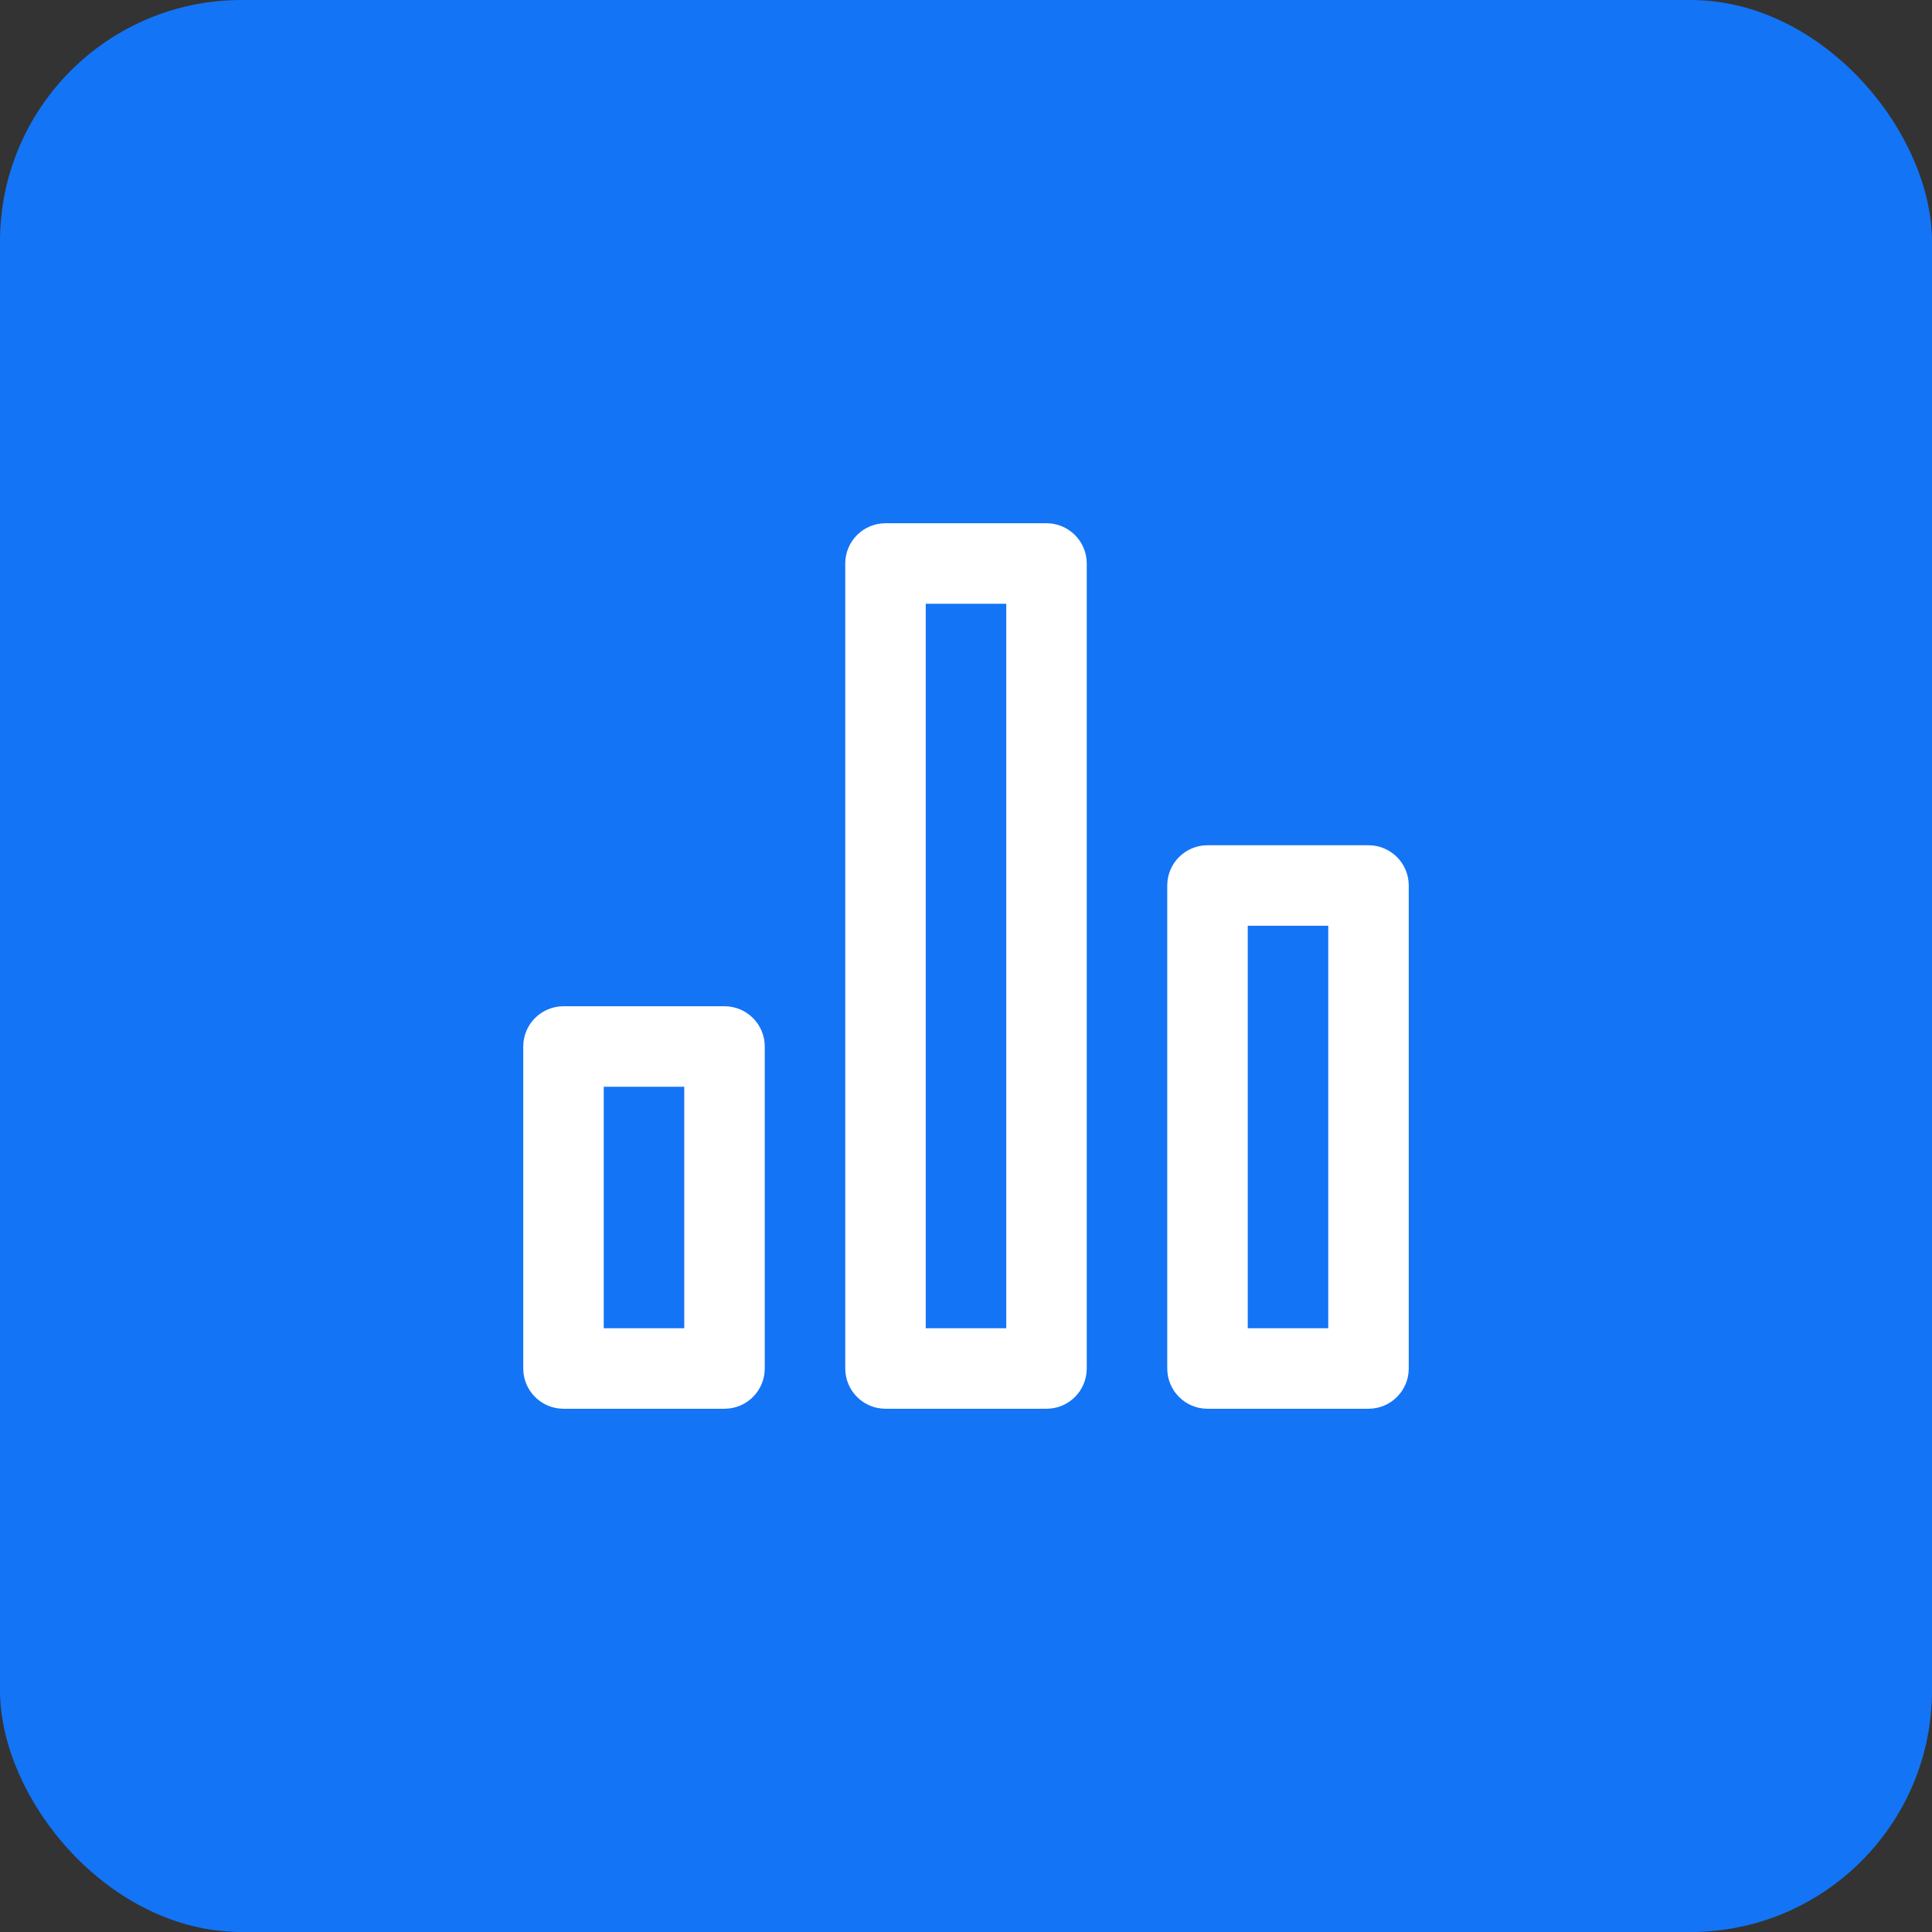
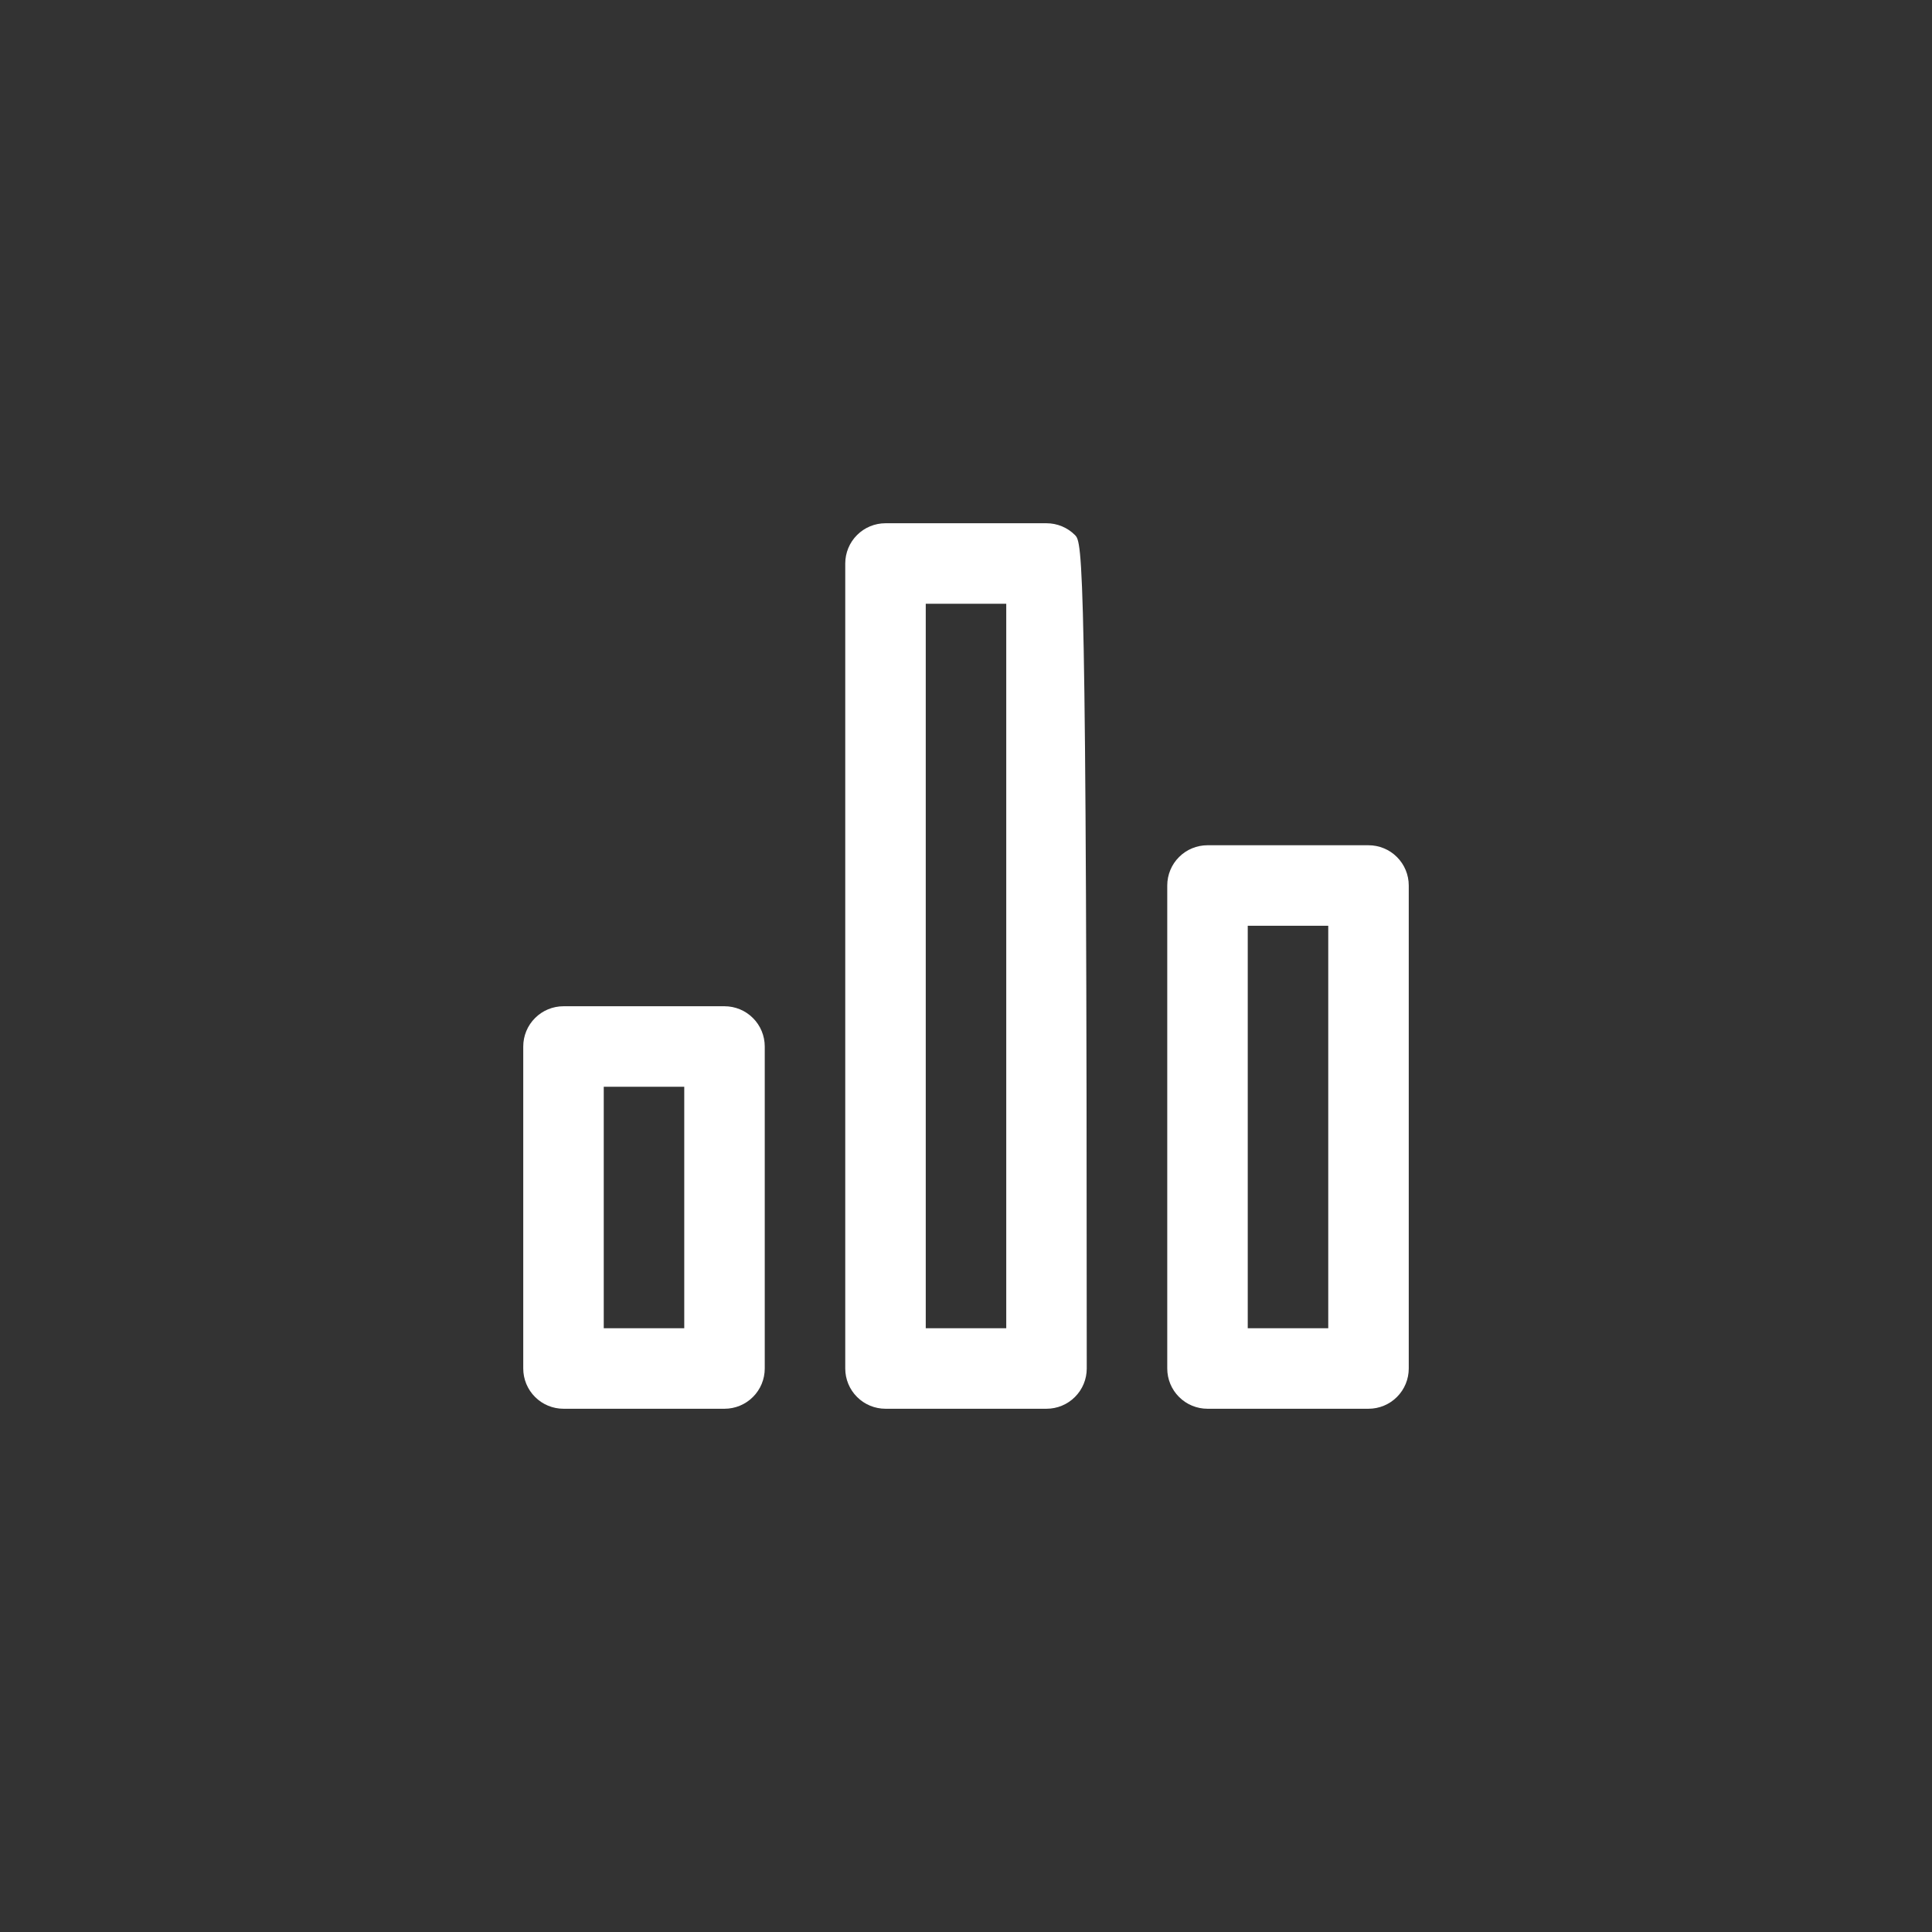
<svg xmlns="http://www.w3.org/2000/svg" width="48" height="48" viewBox="0 0 48 48" fill="none">
  <rect x="0" y="0" width="48" height="48" fill="#333333" stroke="none" />
-   <rect width="48" height="48" rx="6" fill="#1374F6" />
-   <path d="M18 25H14C13.735 25 13.48 25.105 13.293 25.293C13.105 25.48 13 25.735 13 26V34C13 34.265 13.105 34.52 13.293 34.707C13.48 34.895 13.735 35 14 35H18C18.265 35 18.52 34.895 18.707 34.707C18.895 34.52 19 34.265 19 34V26C19 25.735 18.895 25.48 18.707 25.293C18.52 25.105 18.265 25 18 25ZM17 33H15V27H17V33ZM34 21H30C29.735 21 29.48 21.105 29.293 21.293C29.105 21.48 29 21.735 29 22V34C29 34.265 29.105 34.52 29.293 34.707C29.48 34.895 29.735 35 30 35H34C34.265 35 34.52 34.895 34.707 34.707C34.895 34.52 35 34.265 35 34V22C35 21.735 34.895 21.48 34.707 21.293C34.52 21.105 34.265 21 34 21ZM33 33H31V23H33V33ZM26 13H22C21.735 13 21.48 13.105 21.293 13.293C21.105 13.48 21 13.735 21 14V34C21 34.265 21.105 34.52 21.293 34.707C21.48 34.895 21.735 35 22 35H26C26.265 35 26.52 34.895 26.707 34.707C26.895 34.52 27 34.265 27 34V14C27 13.735 26.895 13.48 26.707 13.293C26.52 13.105 26.265 13 26 13ZM25 33H23V15H25V33Z" fill="white" />
+   <path d="M18 25H14C13.735 25 13.48 25.105 13.293 25.293C13.105 25.48 13 25.735 13 26V34C13 34.265 13.105 34.52 13.293 34.707C13.48 34.895 13.735 35 14 35H18C18.265 35 18.52 34.895 18.707 34.707C18.895 34.52 19 34.265 19 34V26C19 25.735 18.895 25.48 18.707 25.293C18.52 25.105 18.265 25 18 25ZM17 33H15V27H17V33ZM34 21H30C29.735 21 29.48 21.105 29.293 21.293C29.105 21.48 29 21.735 29 22V34C29 34.265 29.105 34.52 29.293 34.707C29.48 34.895 29.735 35 30 35H34C34.265 35 34.52 34.895 34.707 34.707C34.895 34.52 35 34.265 35 34V22C35 21.735 34.895 21.48 34.707 21.293C34.52 21.105 34.265 21 34 21ZM33 33H31V23H33V33ZM26 13H22C21.735 13 21.48 13.105 21.293 13.293C21.105 13.48 21 13.735 21 14V34C21 34.265 21.105 34.52 21.293 34.707C21.48 34.895 21.735 35 22 35H26C26.265 35 26.52 34.895 26.707 34.707C26.895 34.52 27 34.265 27 34C27 13.735 26.895 13.48 26.707 13.293C26.52 13.105 26.265 13 26 13ZM25 33H23V15H25V33Z" fill="white" />
</svg>